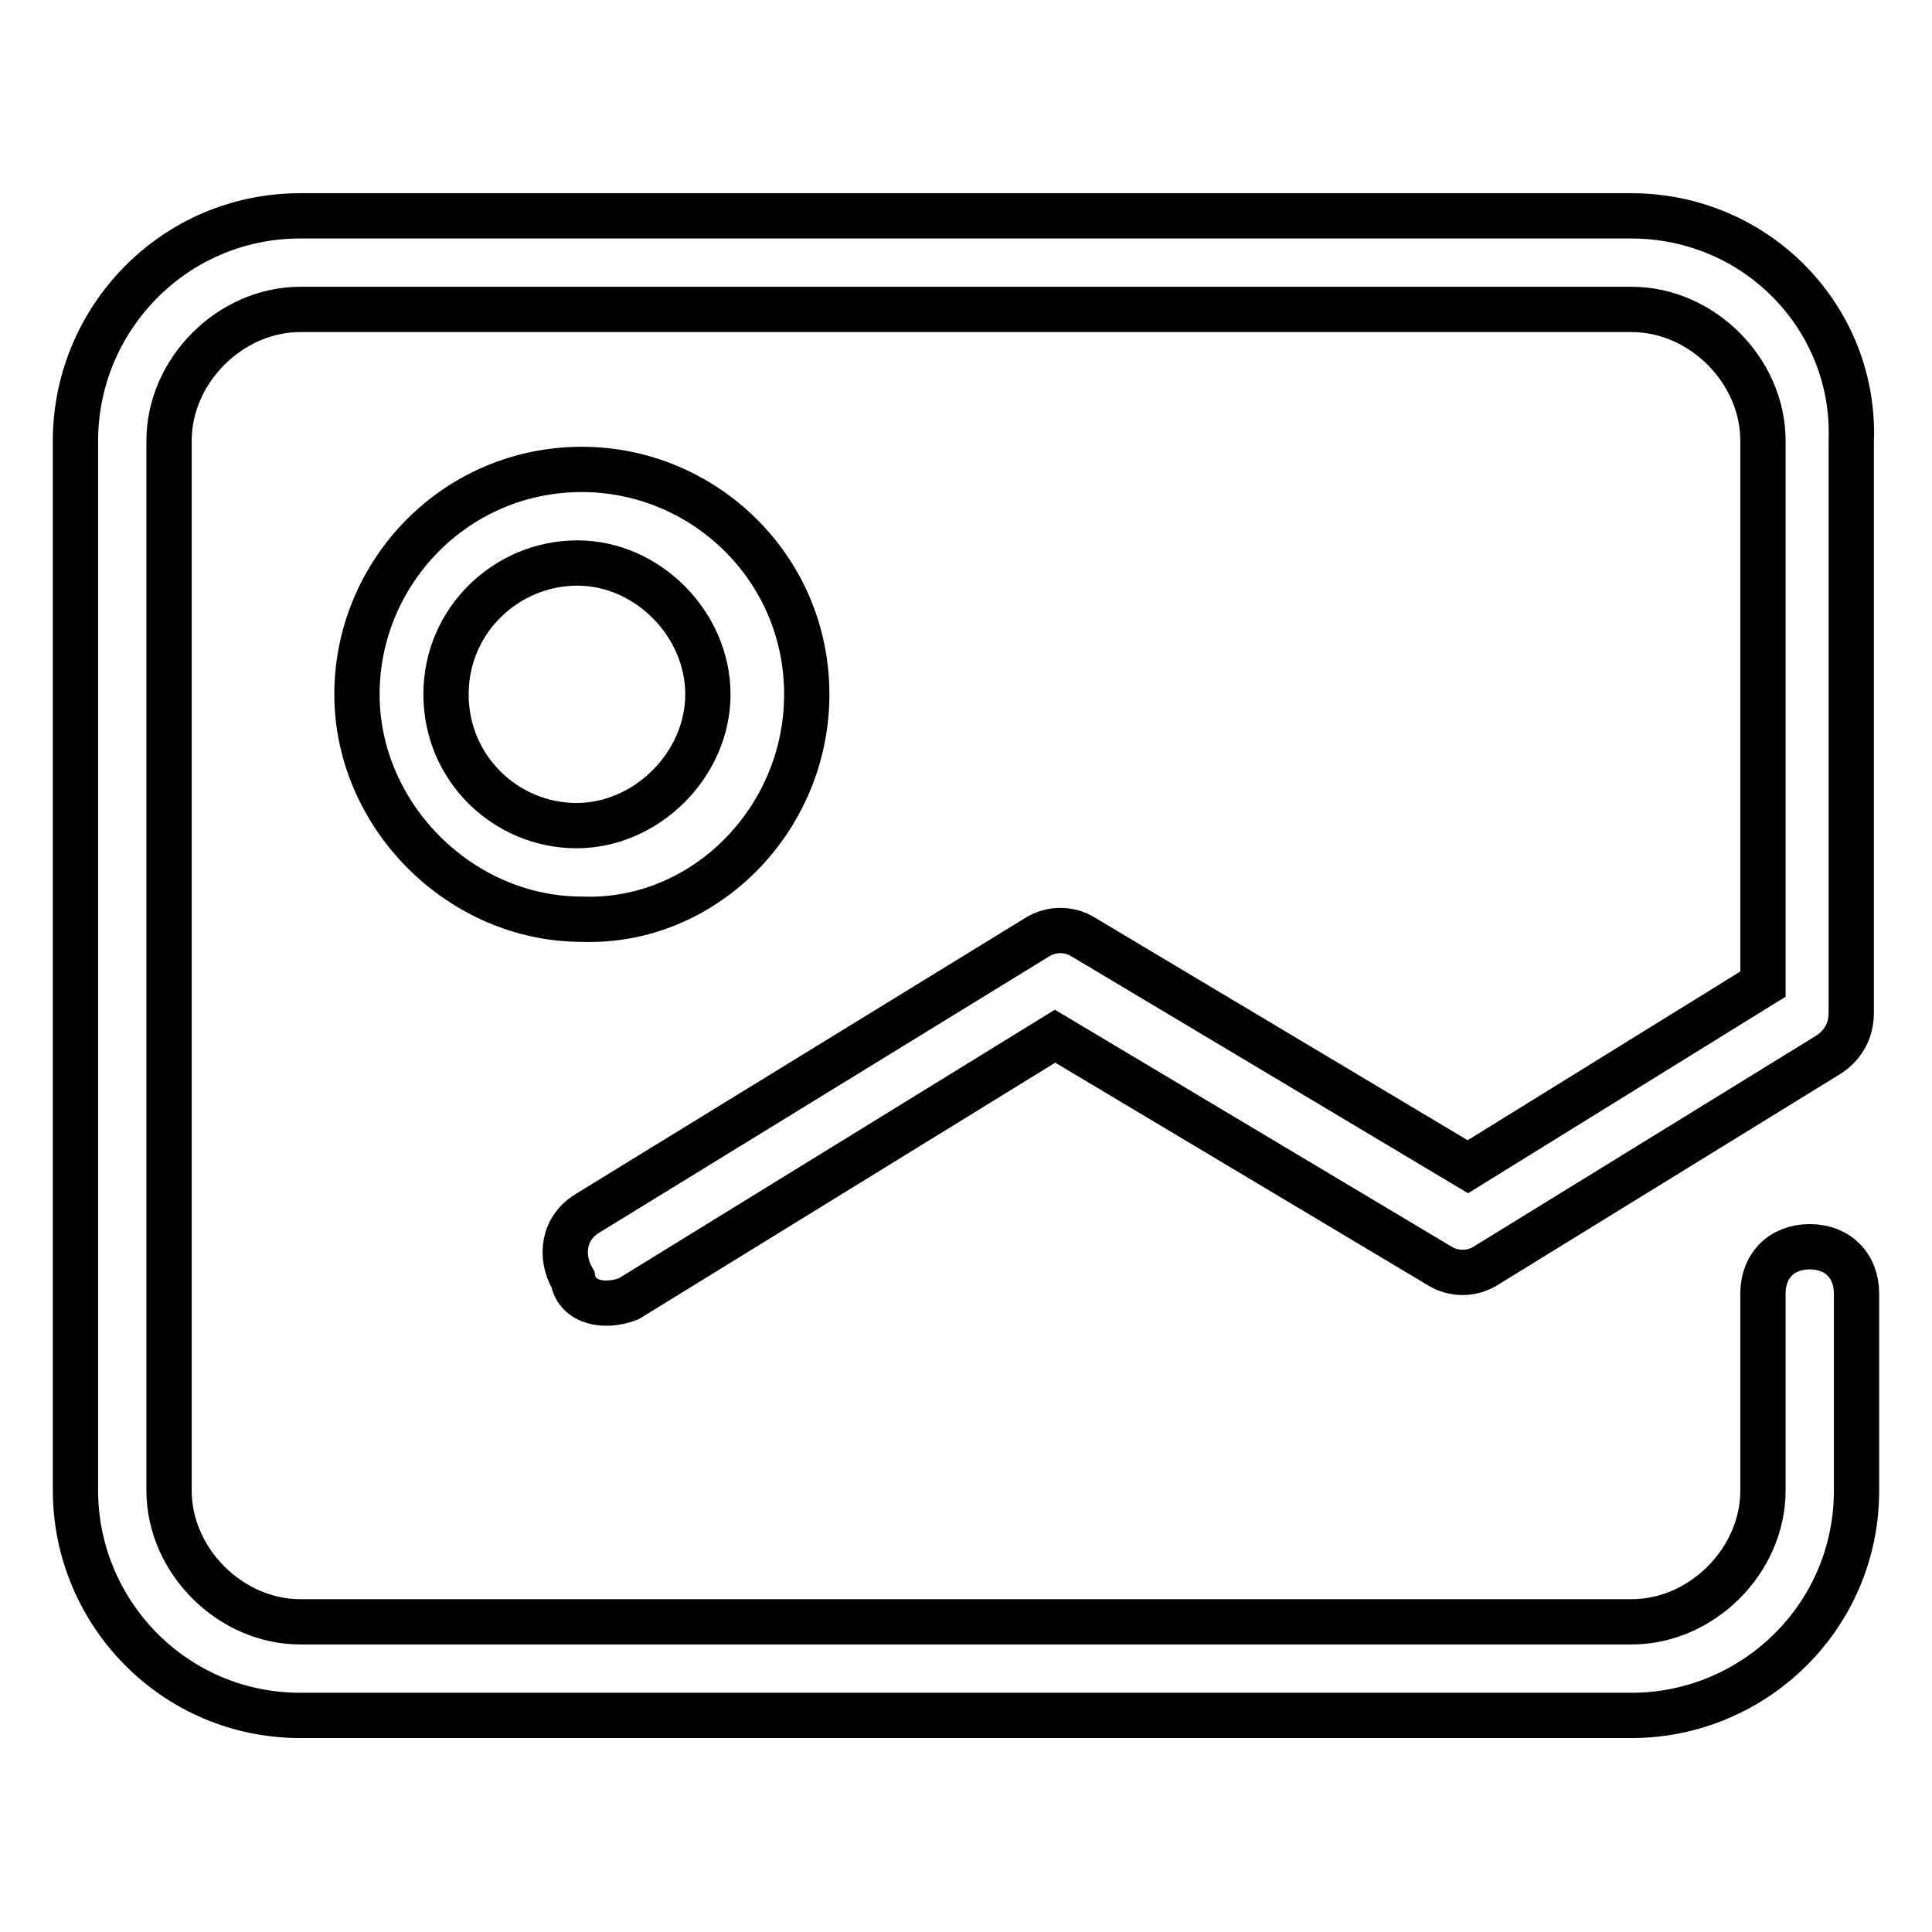
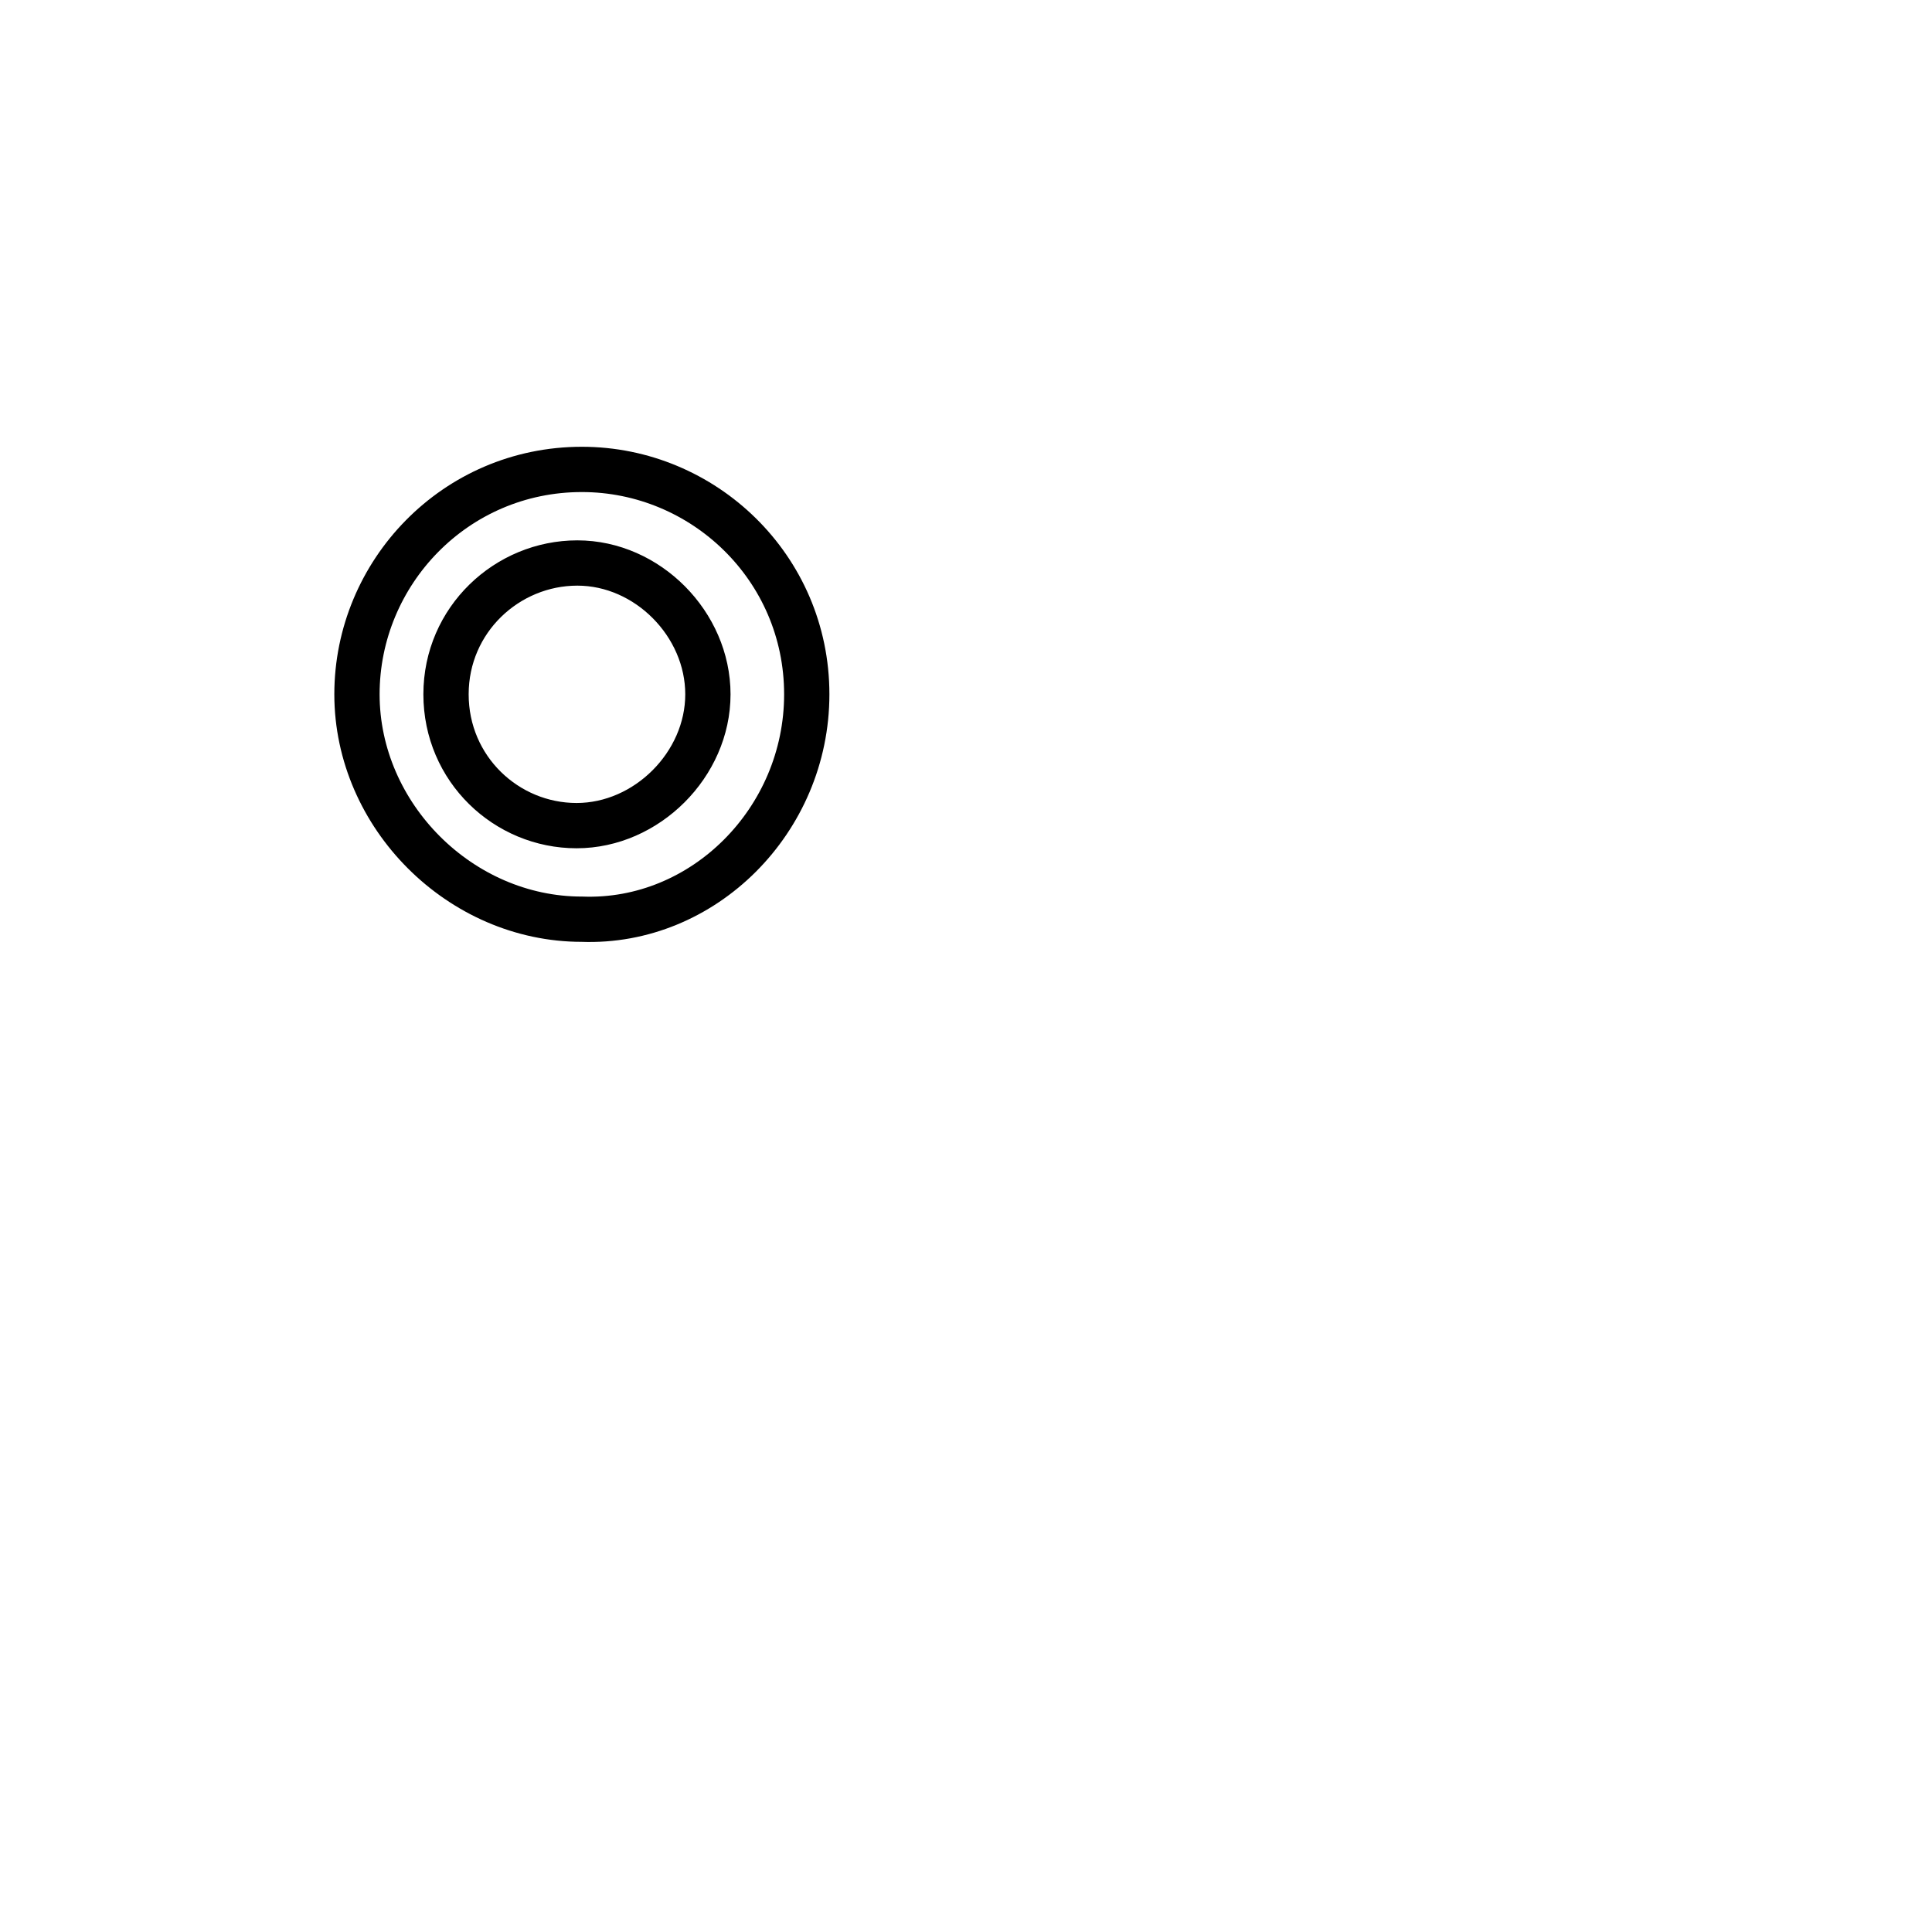
<svg xmlns="http://www.w3.org/2000/svg" version="1.1" x="0px" y="0px" viewBox="0 0 256 256" enable-background="new 0 0 256 256" xml:space="preserve">
  <g>
    <path stroke-width="6" fill-opacity="0" stroke="#000000" d="M106.9,92c0-16.8-13.7-29.8-29.8-29.8c-16.8,0-29.8,13.7-29.8,29.8s13.7,29.8,29.8,29.8 C93.2,122.4,106.9,108.7,106.9,92z M59.1,92c0-9.9,8.1-17.4,17.4-17.4S93.8,82.7,93.8,92s-8.1,17.4-17.4,17.4S59.1,101.9,59.1,92z" />
-     <path stroke-width="6" fill-opacity="0" stroke="#000000" d="M83.3,172.1l56.5-34.8l50.9,30.4c1.9,1.2,4.3,1.2,6.2,0l45.3-27.9c1.9-1.2,3.1-3.1,3.1-5.6V58.4 c0.6-16.1-12.4-29.8-29.2-29.8H39.8C23,28.6,10,42.3,10,58.4v139.1c0,16.1,13,29.8,29.8,29.8h176.4c16.1,0,29.8-13,29.8-29.8v-26.1 c0-3.7-2.5-6.2-6.2-6.2s-6.2,2.5-6.2,6.2v26.1c0,9.3-8.1,17.4-17.4,17.4H39.8c-9.3,0-17.4-8.1-17.4-17.4V58.4 c0-9.3,8.1-17.4,17.4-17.4h176.4c9.3,0,17.4,8.1,17.4,17.4v72l-39.1,24.2l-50.9-30.4c-1.9-1.2-4.3-1.2-6.2,0l-59.6,36.6 c-3.1,1.9-3.7,5.6-1.9,8.7C76.5,172.7,80.2,173.3,83.3,172.1z" />
  </g>
</svg>